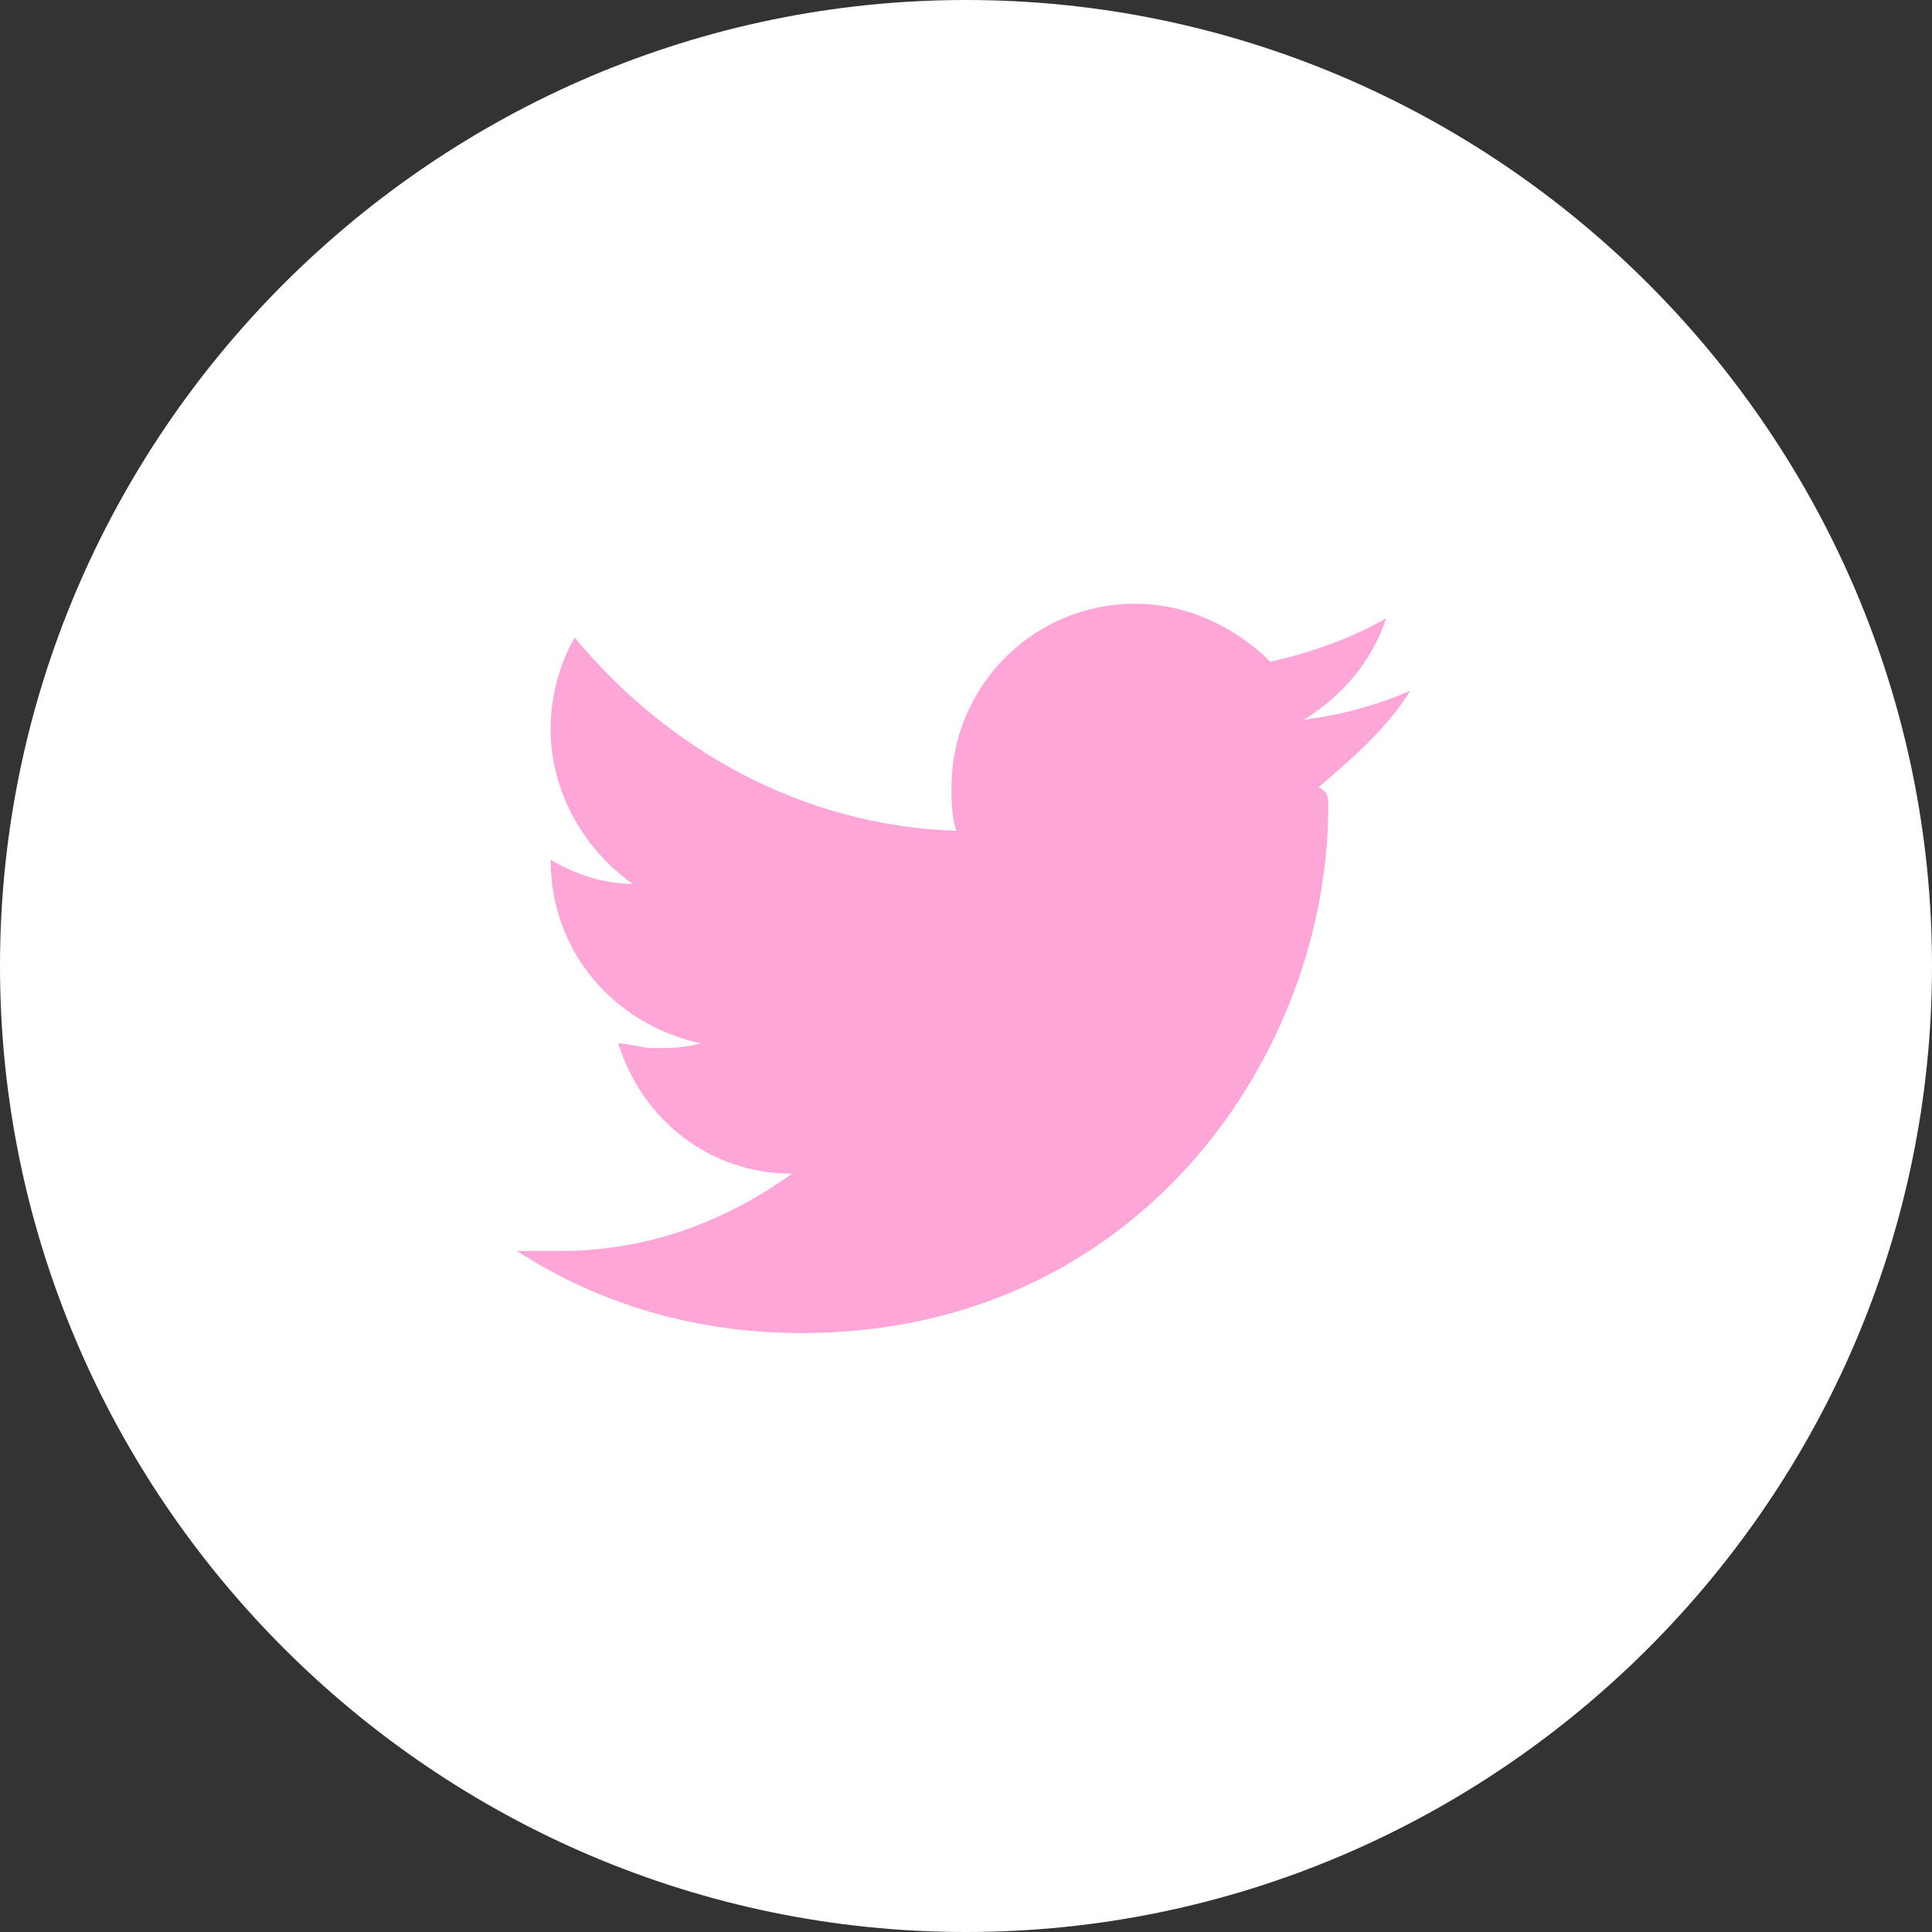
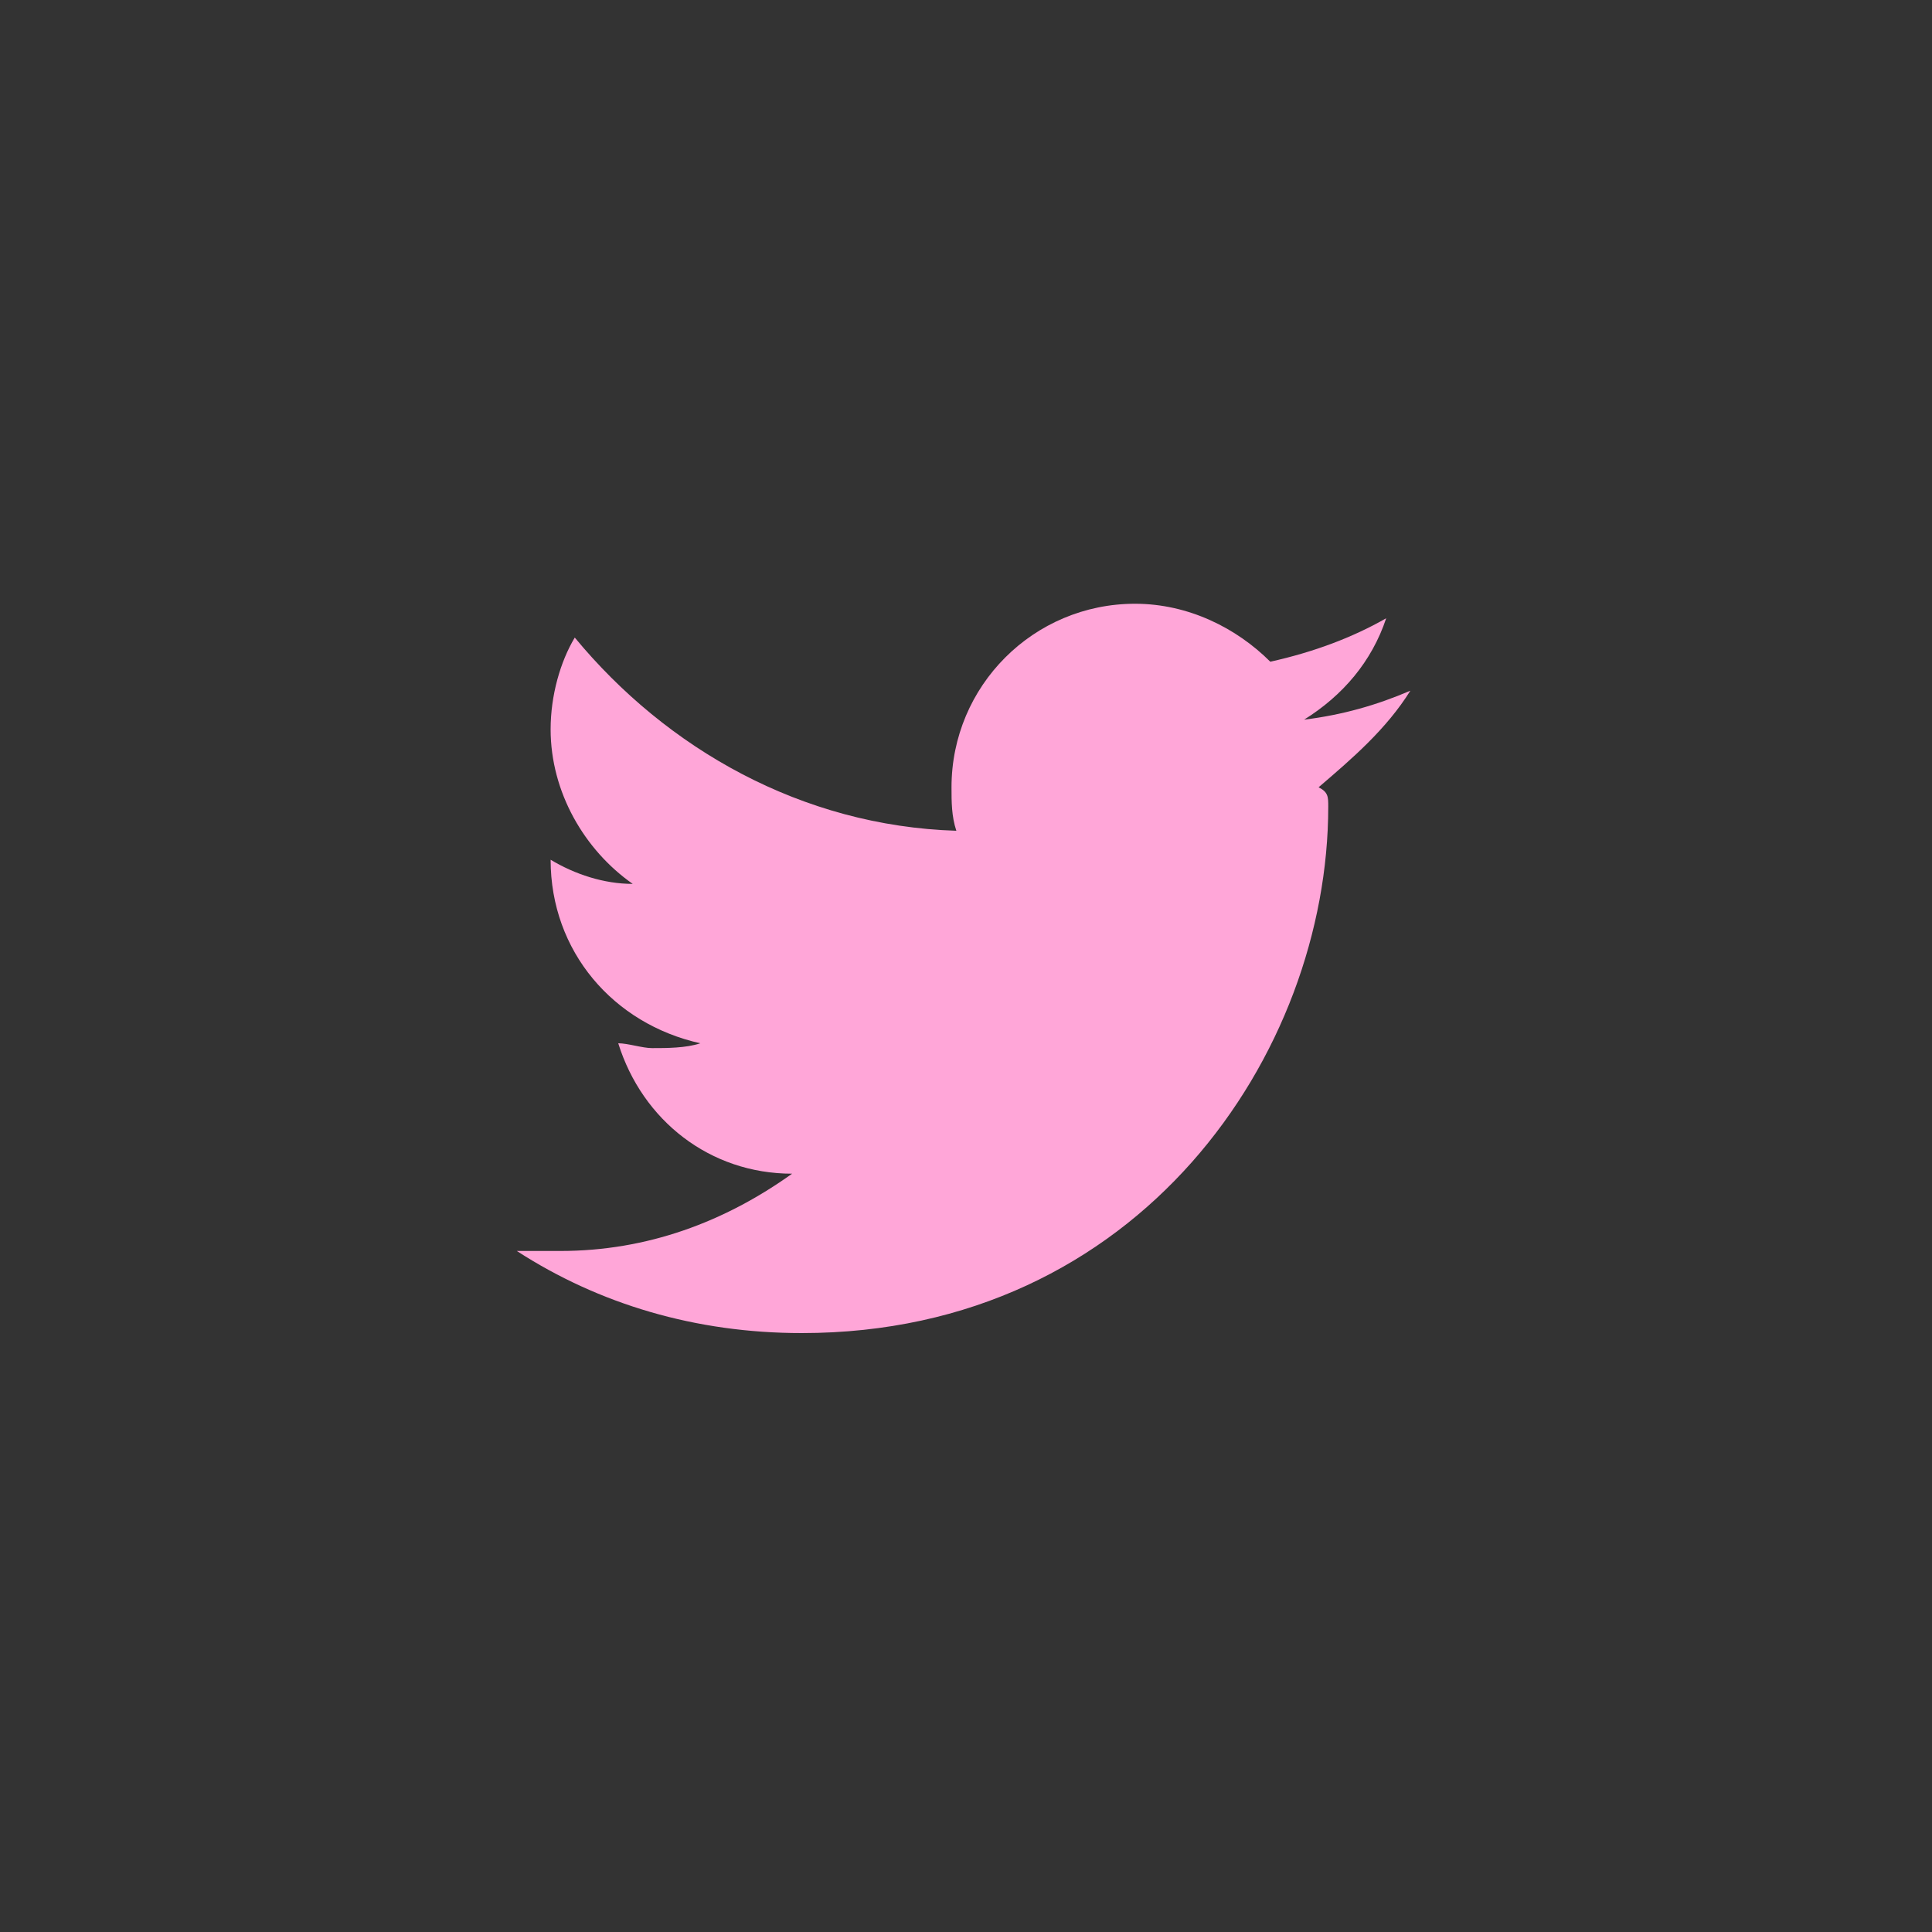
<svg xmlns="http://www.w3.org/2000/svg" version="1.1" id="Group_43" x="0px" y="0px" viewBox="0 0 40 40" style="enable-background:new 0 0 40 40;" xml:space="preserve">
  <rect x="0" y="0" width="40" height="40" fill="#333333" stroke="none" />
  <style type="text/css">
	.st0{fill:none;}
	.st1{fill:#FFFFFF;}
	.st2{fill:#FFA6D8;}
</style>
  <g>
    <rect class="st0" width="40" height="40" />
-     <path id="Path_763" class="st1" d="M40,20c0,11-9,20-20,20S0,31,0,20S9,0,20,0S40,9,40,20" />
    <g>
      <path class="st2" d="M27.5,16.7c0,5.1-3.9,10.9-10.9,10.9c-2.2,0-4.2-0.6-5.9-1.7c0.3,0,0.6,0,0.9,0c1.8,0,3.4-0.6,4.8-1.6    c-1.7,0-3.1-1.1-3.6-2.7c0.2,0,0.5,0.1,0.7,0.1c0.3,0,0.7,0,1-0.1c-1.8-0.4-3.1-1.9-3.1-3.8v0c0.5,0.3,1.1,0.5,1.7,0.5    c-1-0.7-1.7-1.9-1.7-3.2c0-0.7,0.2-1.4,0.5-1.9c1.9,2.3,4.7,3.9,7.9,4c-0.1-0.3-0.1-0.6-0.1-0.9c0-2.1,1.7-3.8,3.8-3.8    c1.1,0,2.1,0.5,2.8,1.2c0.9-0.2,1.7-0.5,2.4-0.9c-0.3,0.9-0.9,1.6-1.7,2.1c0.8-0.1,1.5-0.3,2.2-0.6c-0.5,0.8-1.2,1.4-1.9,2    C27.5,16.4,27.5,16.5,27.5,16.7z" />
    </g>
  </g>
</svg>